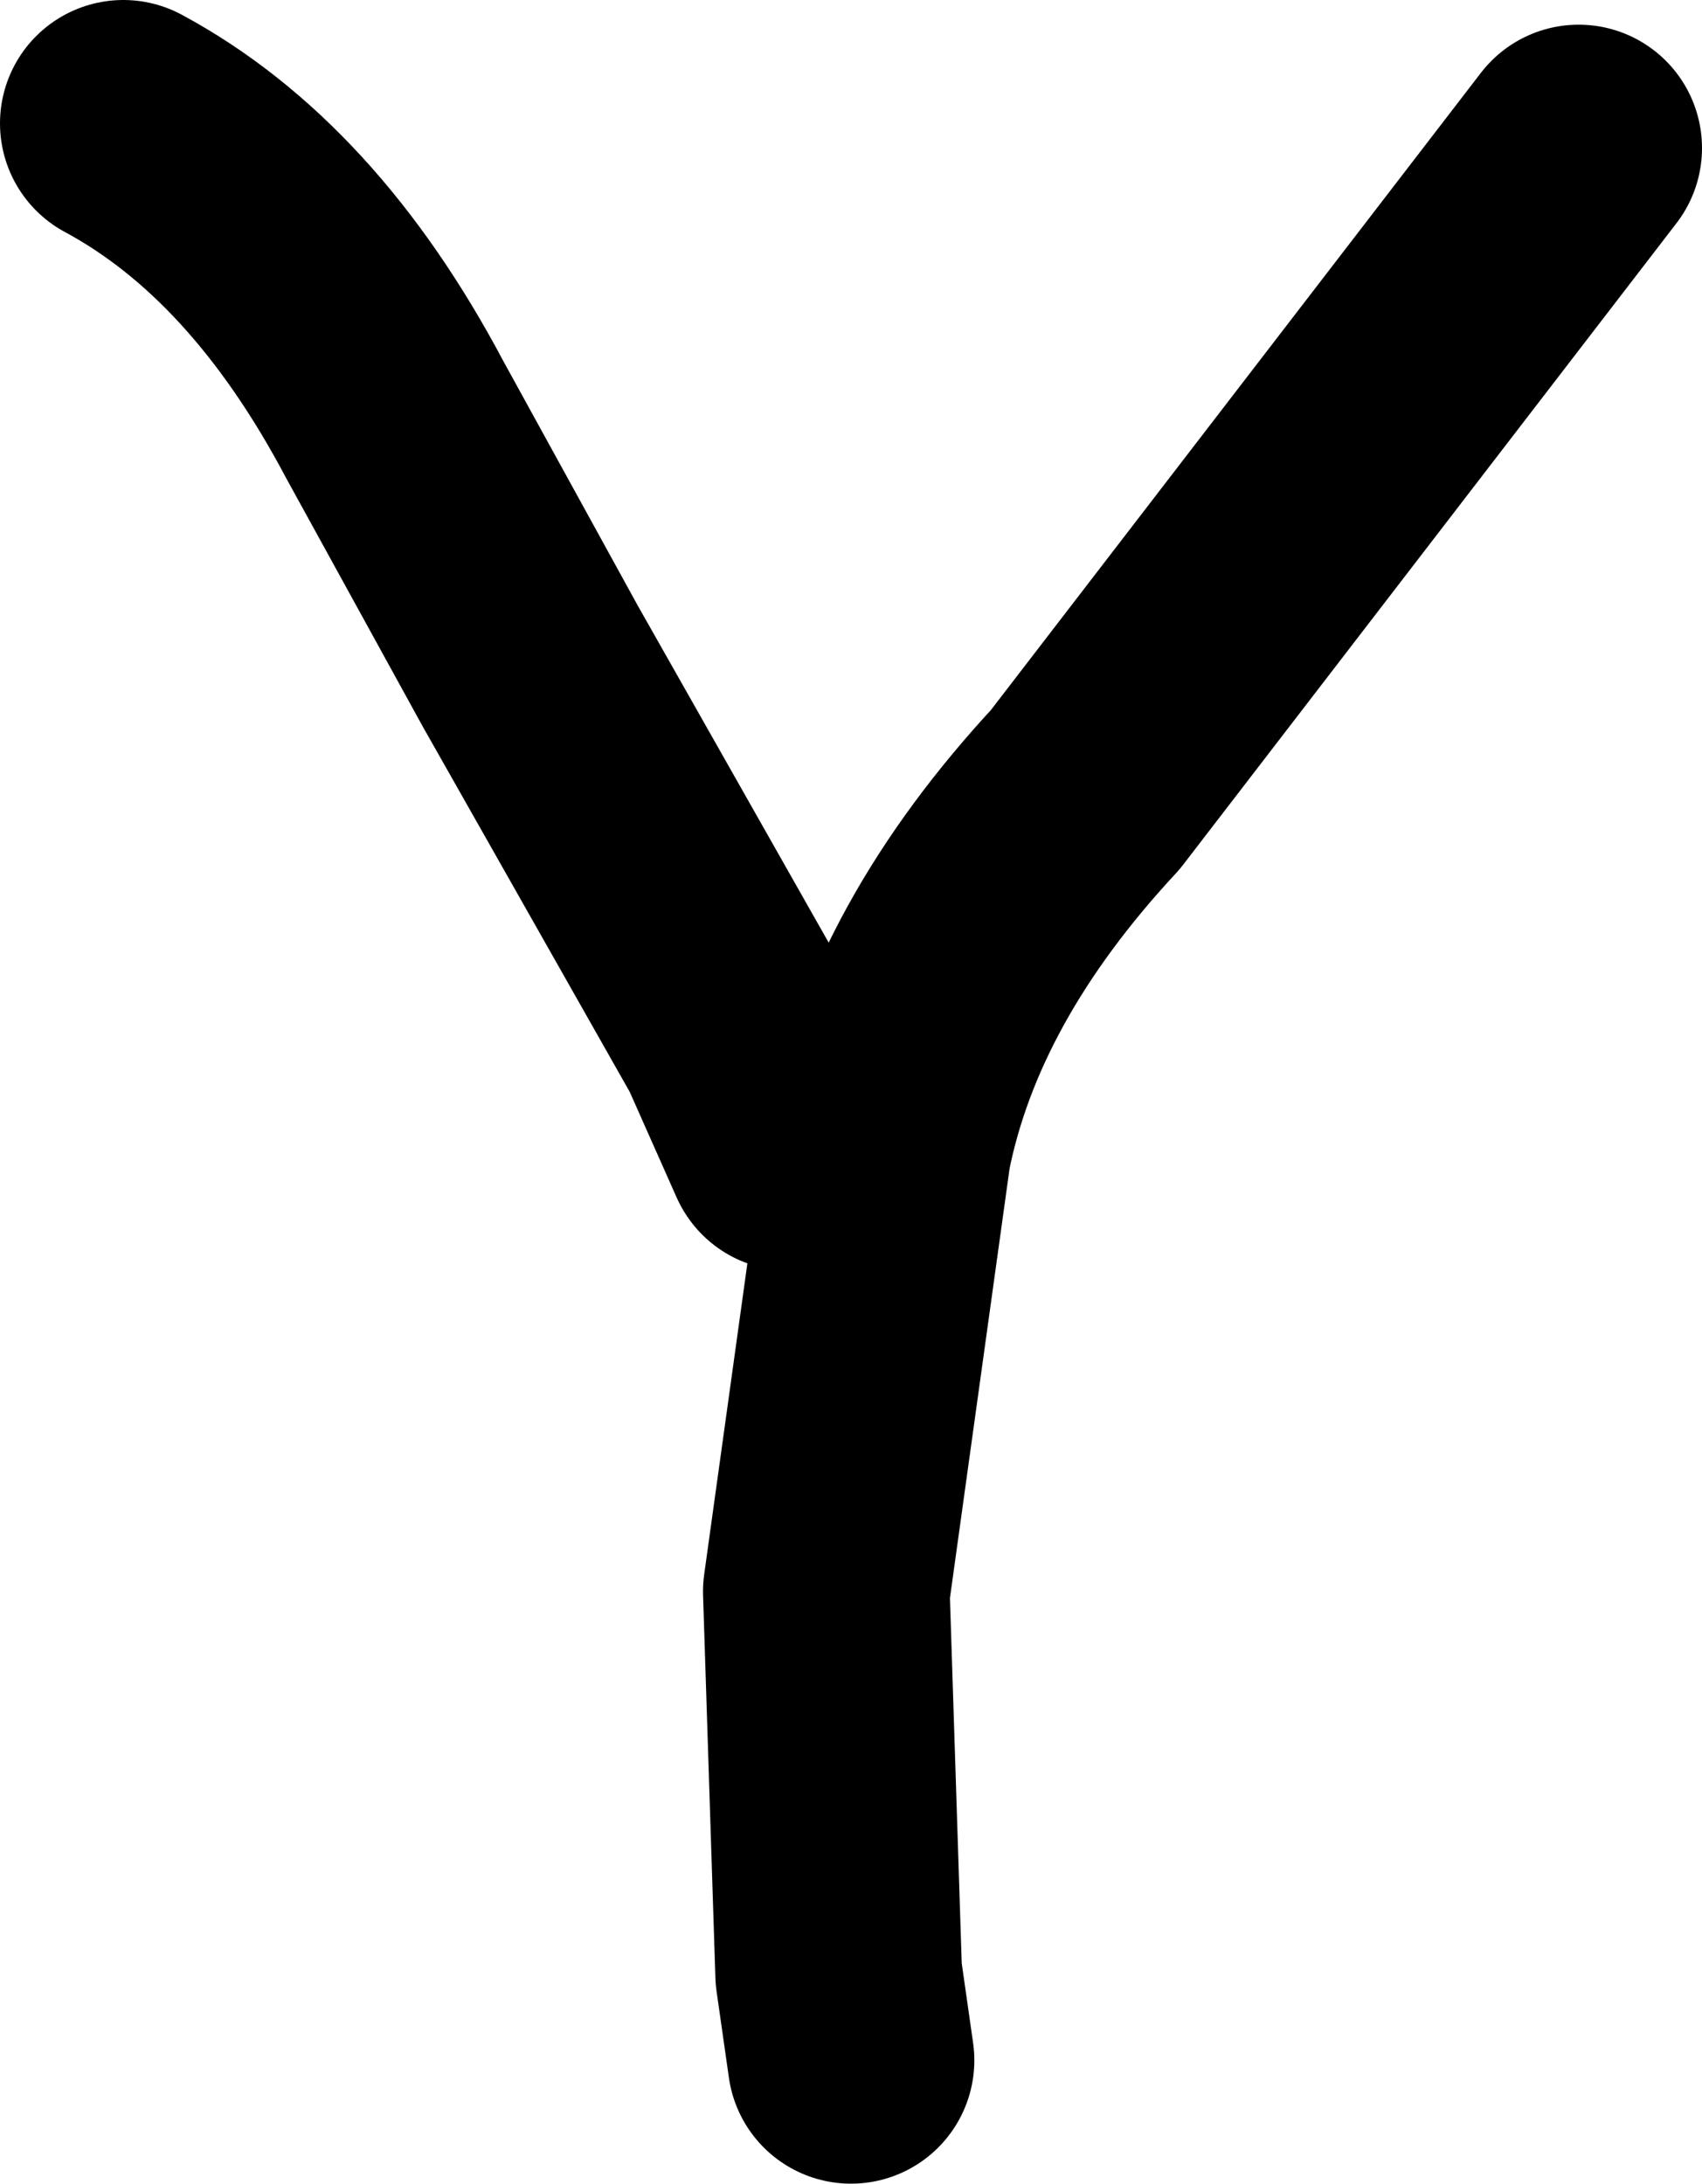
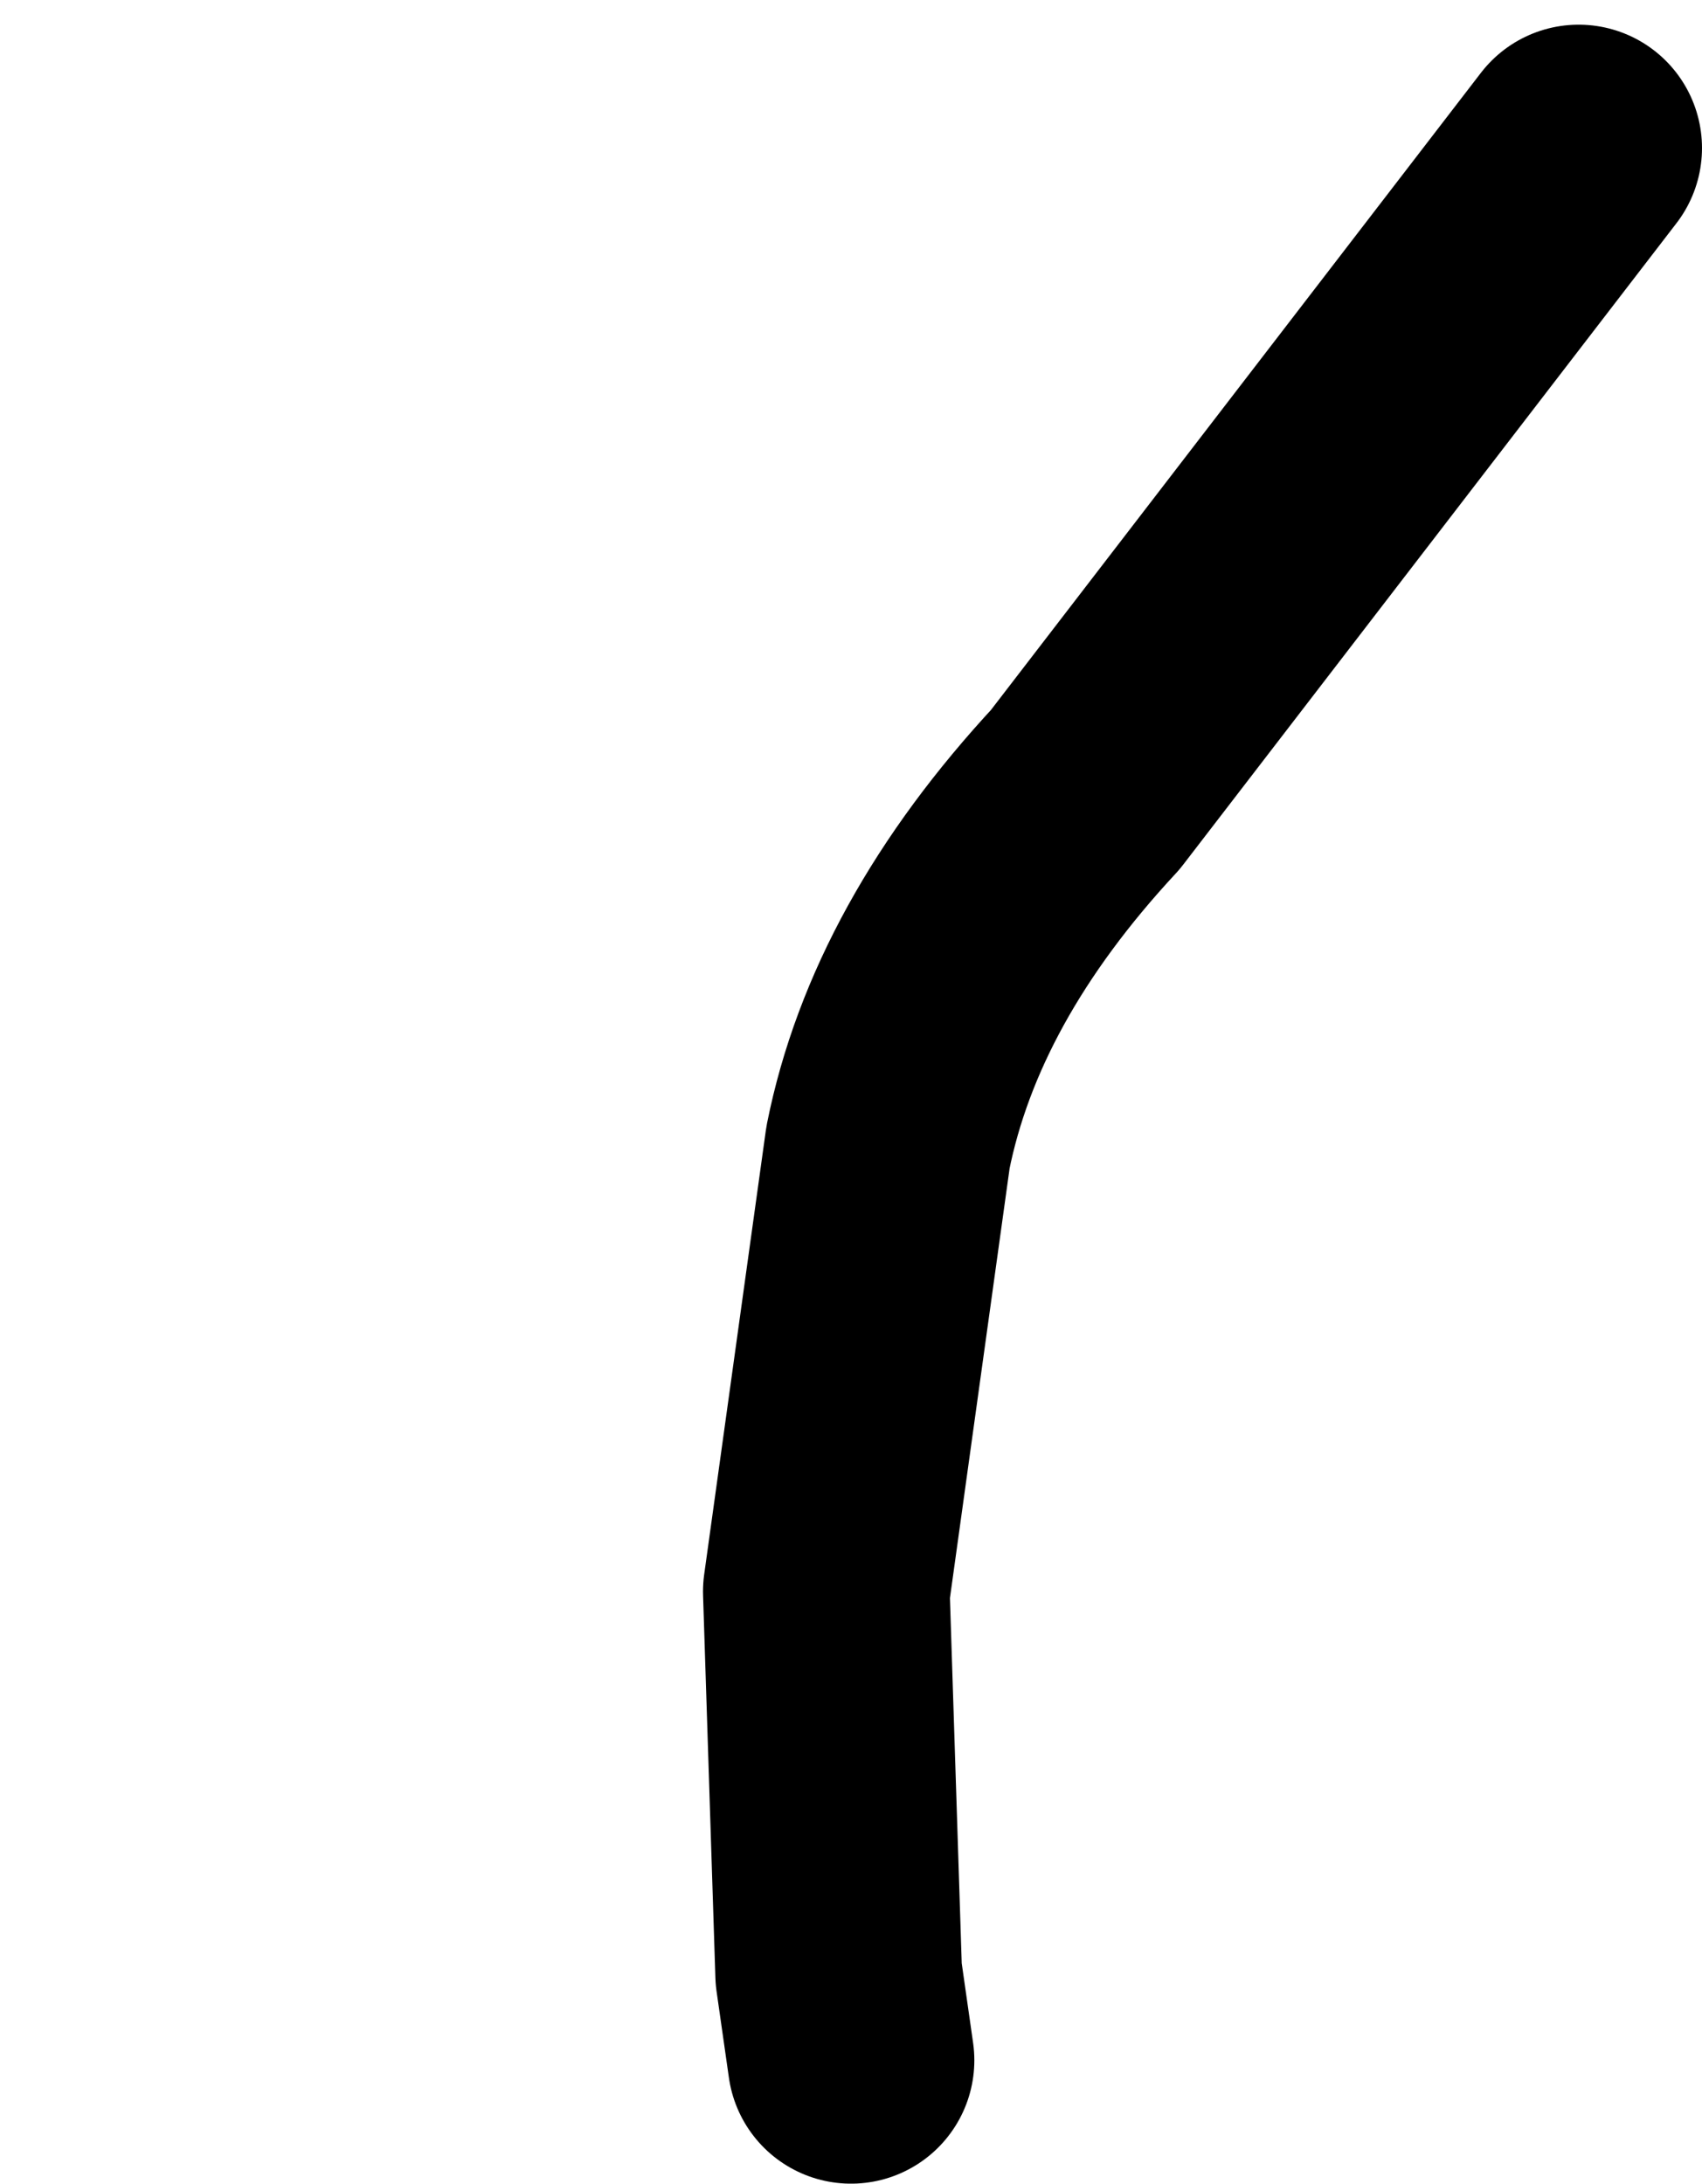
<svg xmlns="http://www.w3.org/2000/svg" height="8.85px" width="6.9px">
  <g transform="matrix(1.0, 0.0, 0.0, 1.0, 3.55, 4.65)">
-     <path d="M-3.05 -4.15 Q-2.4 -3.8 -1.95 -2.95 L-1.4 -1.95 -0.55 -0.45 -0.35 0.0" fill="none" stroke="#000000" stroke-linecap="round" stroke-linejoin="round" stroke-width="1.0" />
    <path d="M2.85 -4.05 L1.85 -2.75 0.85 -1.45 Q0.2 -0.75 0.05 0.0 L-0.2 1.8 -0.15 3.35 -0.1 3.7" fill="none" stroke="#000000" stroke-linecap="round" stroke-linejoin="round" stroke-width="1.0" />
  </g>
</svg>